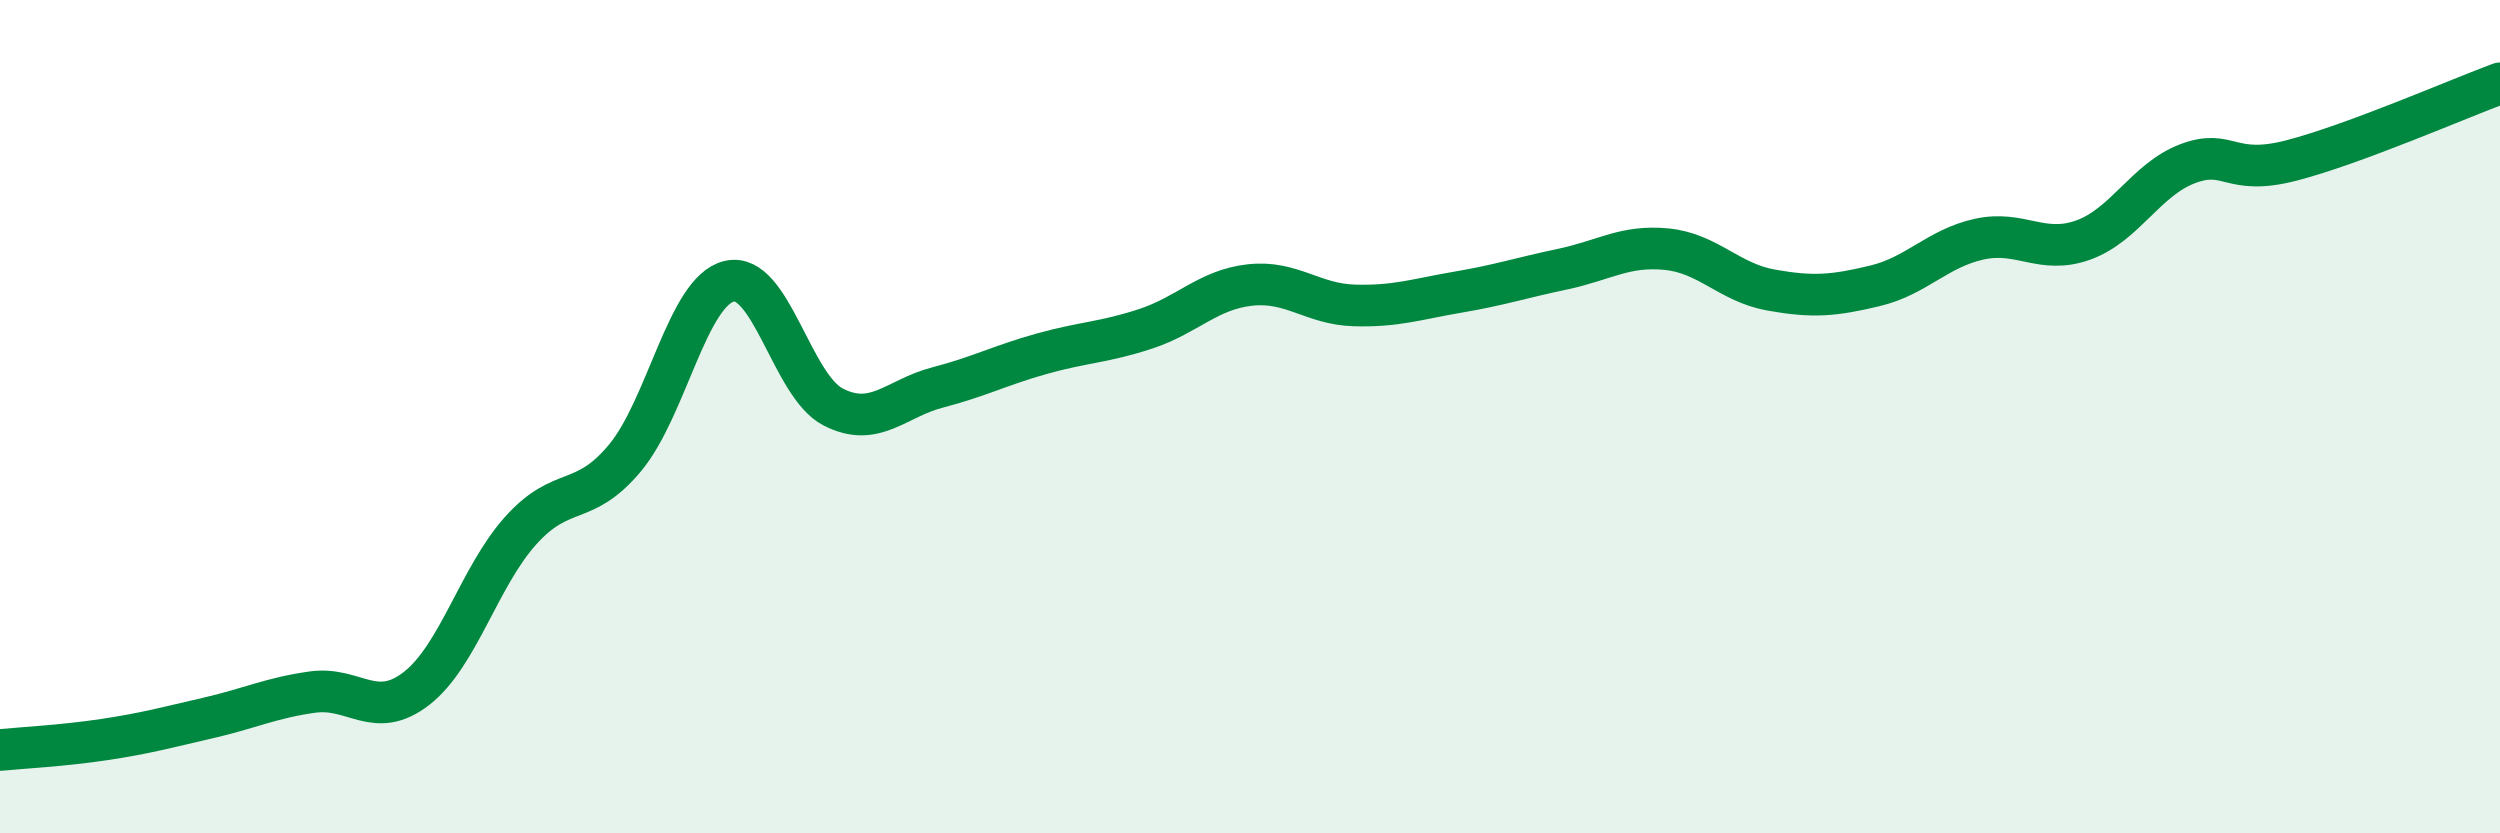
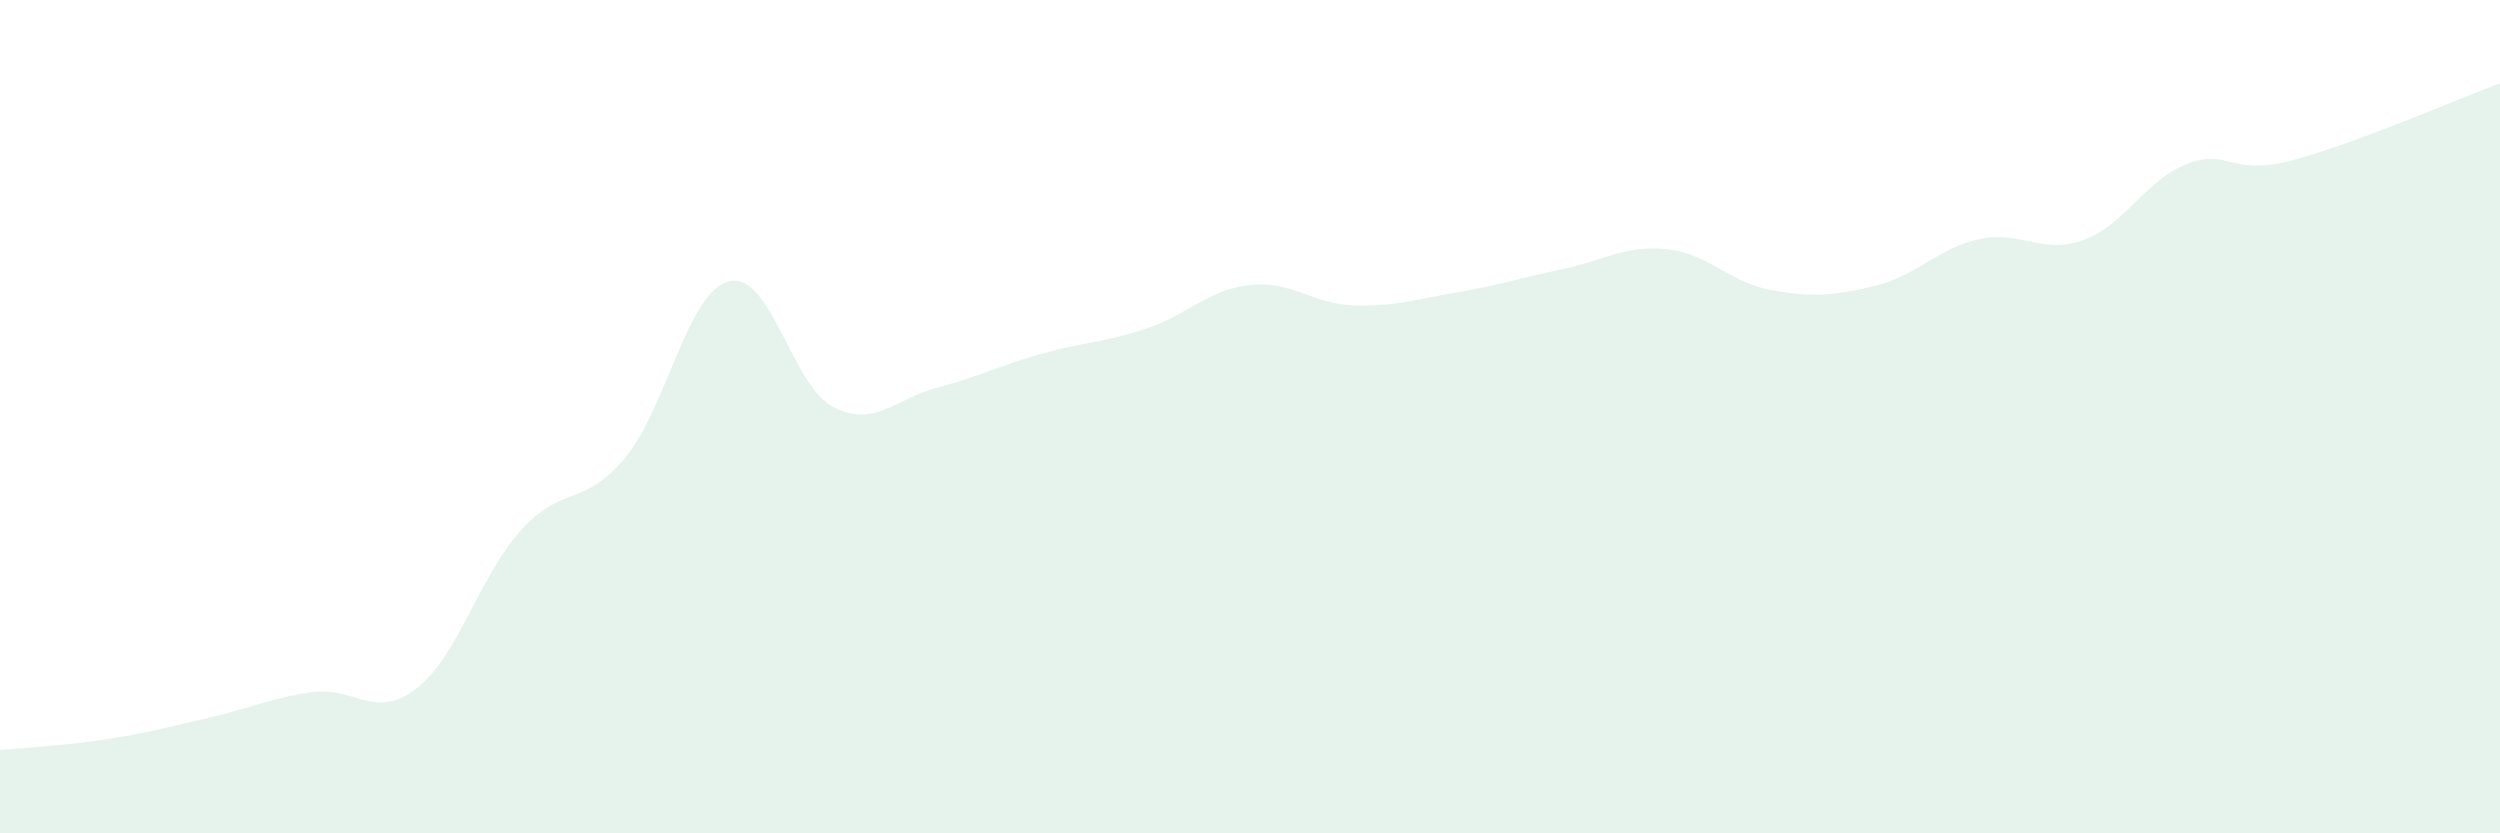
<svg xmlns="http://www.w3.org/2000/svg" width="60" height="20" viewBox="0 0 60 20">
  <path d="M 0,18 C 0.5,17.95 1.5,17.9 2.5,17.75 C 3.5,17.6 4,17.46 5,17.23 C 6,17 6.5,16.75 7.5,16.61 C 8.5,16.47 9,17.3 10,16.52 C 11,15.74 11.5,13.84 12.5,12.73 C 13.5,11.62 14,12.19 15,10.99 C 16,9.79 16.5,6.99 17.5,6.75 C 18.5,6.51 19,9.26 20,9.77 C 21,10.28 21.5,9.56 22.5,9.3 C 23.5,9.04 24,8.77 25,8.49 C 26,8.21 26.5,8.22 27.5,7.89 C 28.5,7.56 29,6.95 30,6.84 C 31,6.73 31.5,7.3 32.5,7.33 C 33.5,7.36 34,7.18 35,7.01 C 36,6.84 36.5,6.67 37.5,6.46 C 38.5,6.25 39,5.88 40,5.98 C 41,6.08 41.5,6.78 42.5,6.96 C 43.5,7.14 44,7.1 45,6.86 C 46,6.62 46.5,5.96 47.5,5.74 C 48.5,5.52 49,6.12 50,5.76 C 51,5.4 51.5,4.31 52.5,3.93 C 53.5,3.55 53.5,4.24 55,3.85 C 56.5,3.46 59,2.37 60,2L60 20L0 20Z" fill="#008740" opacity="0.1" stroke-linecap="round" stroke-linejoin="round" />
-   <path d="M 0,18 C 0.5,17.95 1.5,17.9 2.5,17.75 C 3.5,17.6 4,17.46 5,17.23 C 6,17 6.5,16.75 7.5,16.61 C 8.5,16.47 9,17.3 10,16.52 C 11,15.74 11.5,13.84 12.5,12.73 C 13.5,11.62 14,12.19 15,10.99 C 16,9.79 16.5,6.99 17.5,6.75 C 18.5,6.51 19,9.26 20,9.77 C 21,10.28 21.5,9.56 22.5,9.3 C 23.5,9.04 24,8.77 25,8.49 C 26,8.21 26.5,8.22 27.5,7.89 C 28.5,7.56 29,6.95 30,6.84 C 31,6.73 31.5,7.3 32.5,7.33 C 33.5,7.36 34,7.18 35,7.01 C 36,6.84 36.5,6.67 37.5,6.46 C 38.5,6.25 39,5.88 40,5.98 C 41,6.08 41.5,6.78 42.5,6.96 C 43.5,7.14 44,7.1 45,6.86 C 46,6.62 46.5,5.96 47.5,5.74 C 48.5,5.52 49,6.12 50,5.76 C 51,5.4 51.5,4.31 52.5,3.93 C 53.5,3.55 53.5,4.24 55,3.85 C 56.5,3.46 59,2.37 60,2" stroke="#008740" stroke-width="1" fill="none" stroke-linecap="round" stroke-linejoin="round" />
</svg>